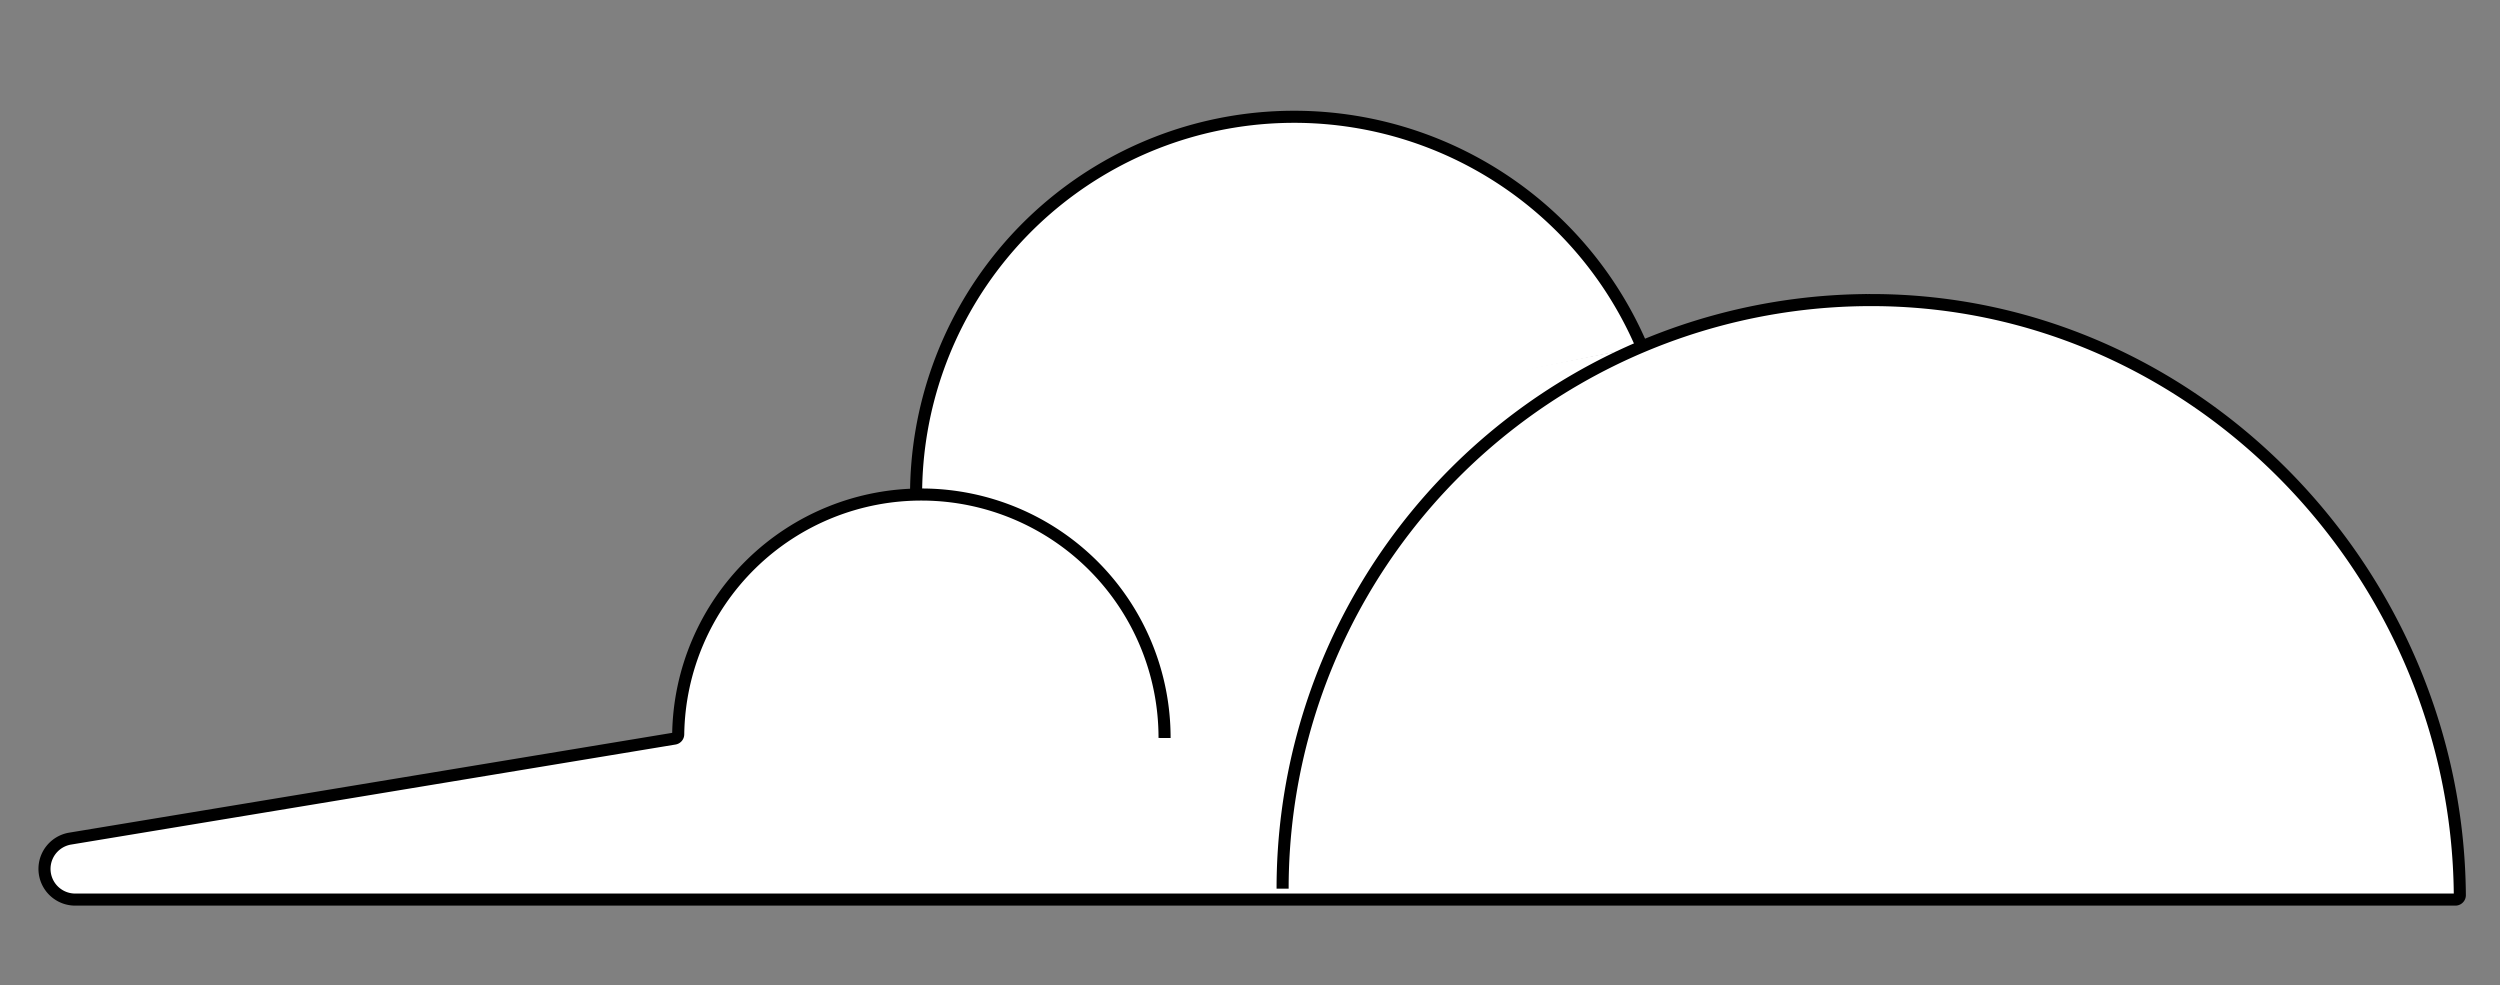
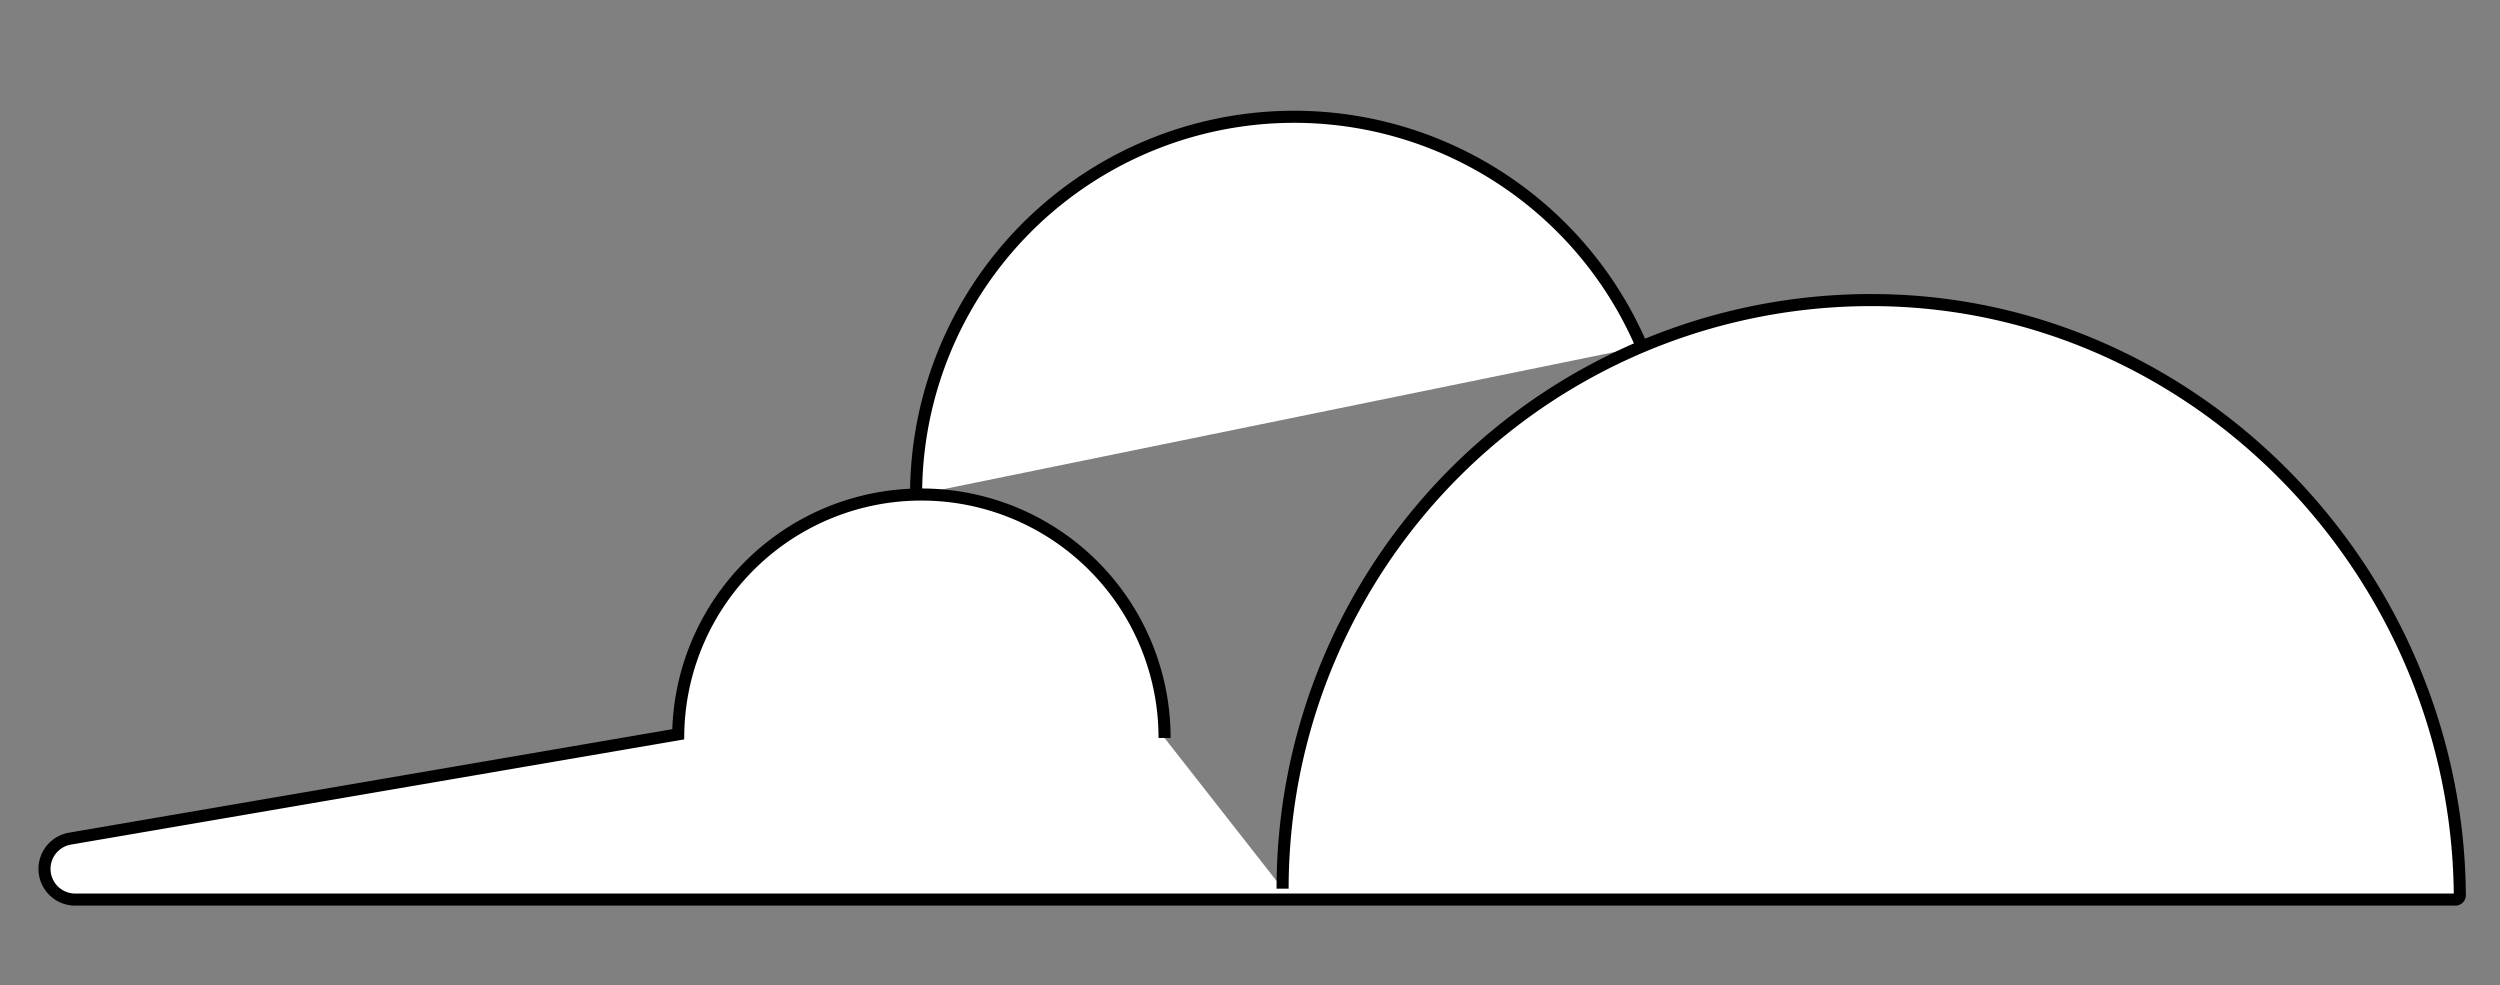
<svg xmlns="http://www.w3.org/2000/svg" id="Layer_1" data-name="Layer 1" width="103.5" height="40.794" viewBox="0 0 103.5 40.794">
  <rect x="0" y="0" width="103.5" height="40.794" fill="#808080" stroke="none" />
  <defs>
    <style>.cls-1,.cls-2{fill:#fff;}.cls-2{stroke:#000;stroke-miterlimit:10;stroke-width:0.5px;}</style>
  </defs>
  <title>cloud-3</title>
-   <polygon class="cls-1" points="37.927 20.267 37.927 37.085 76.712 36.872 67.972 14.343 37.927 20.267" />
  <path class="cls-2" d="M67.972,14.343a15.651,15.651,0,0,0-30.046,6.141" />
-   <path class="cls-2" d="M48.213,30.552A10.068,10.068,0,0,0,28.078,30.4a.181.181,0,0,1-.151.177L2.9,34.719a1.271,1.271,0,0,0,.213,2.524h98.543a.183.183,0,0,0,.181-.183c-.1-13.373-10.97-24.637-24.366-24.637A24.366,24.366,0,0,0,53.1,36.79" />
+   <path class="cls-2" d="M48.213,30.552A10.068,10.068,0,0,0,28.078,30.4L2.9,34.719a1.271,1.271,0,0,0,.213,2.524h98.543a.183.183,0,0,0,.181-.183c-.1-13.373-10.97-24.637-24.366-24.637A24.366,24.366,0,0,0,53.1,36.79" />
</svg>